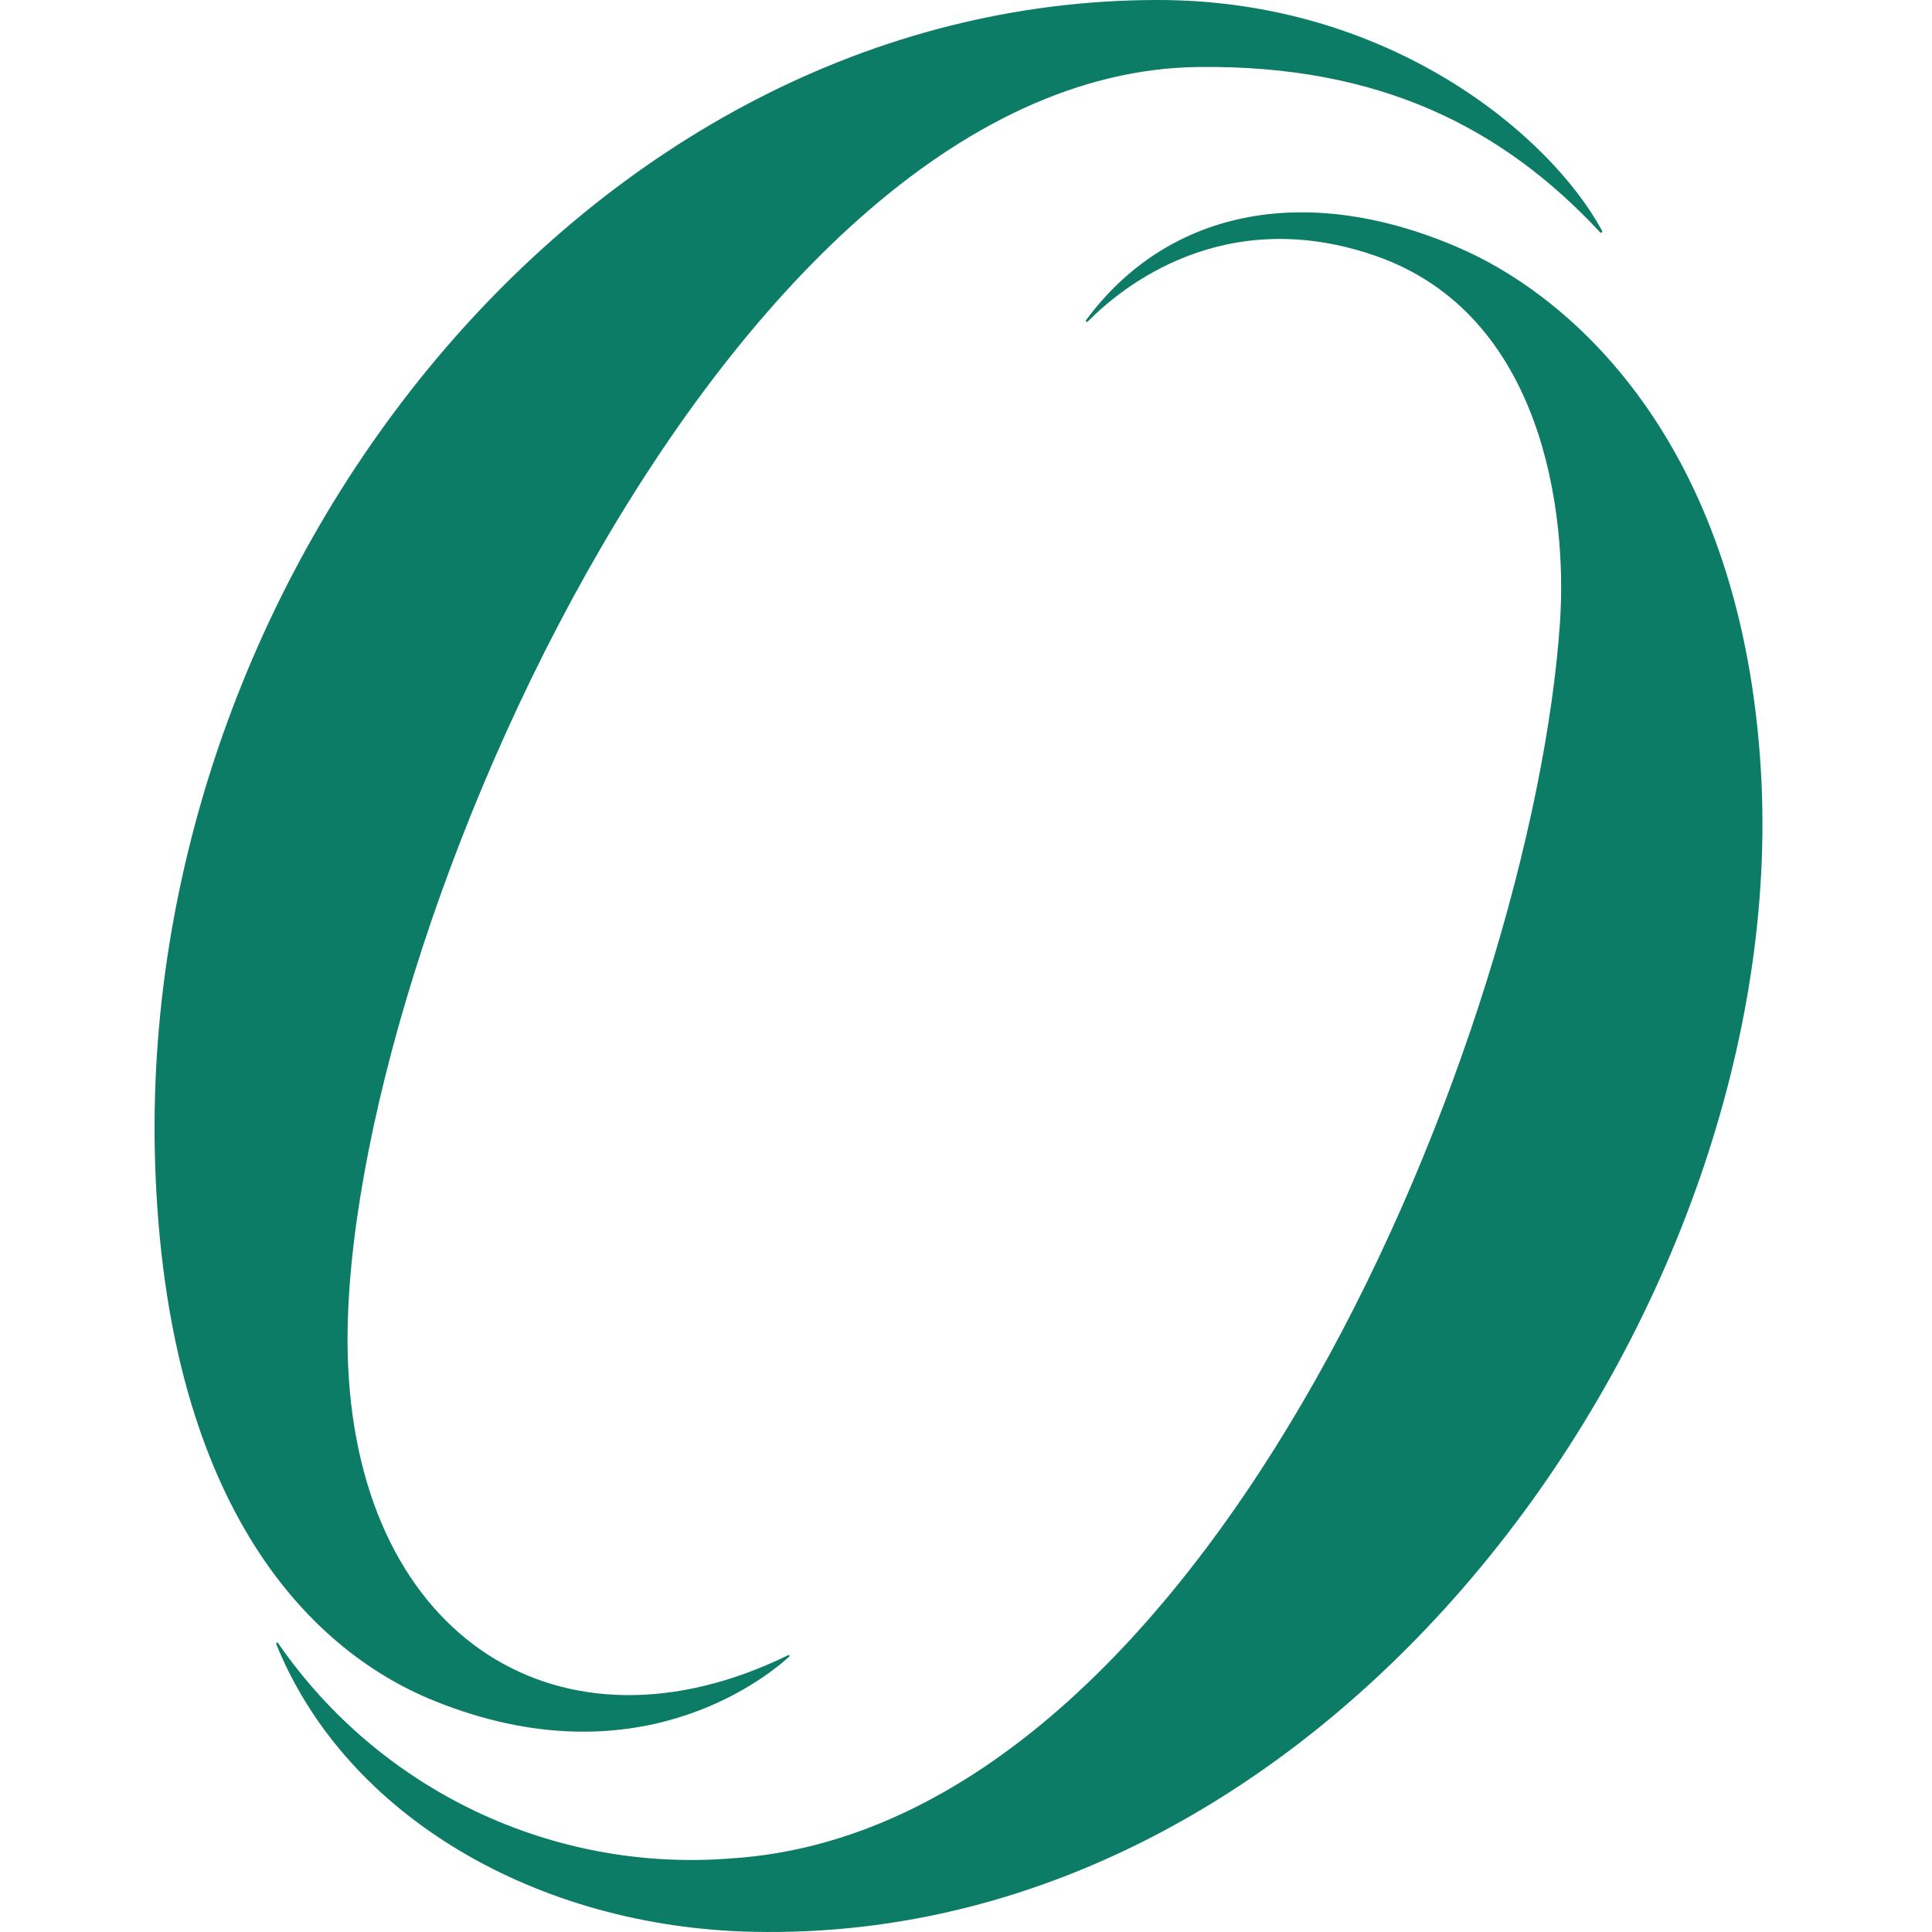
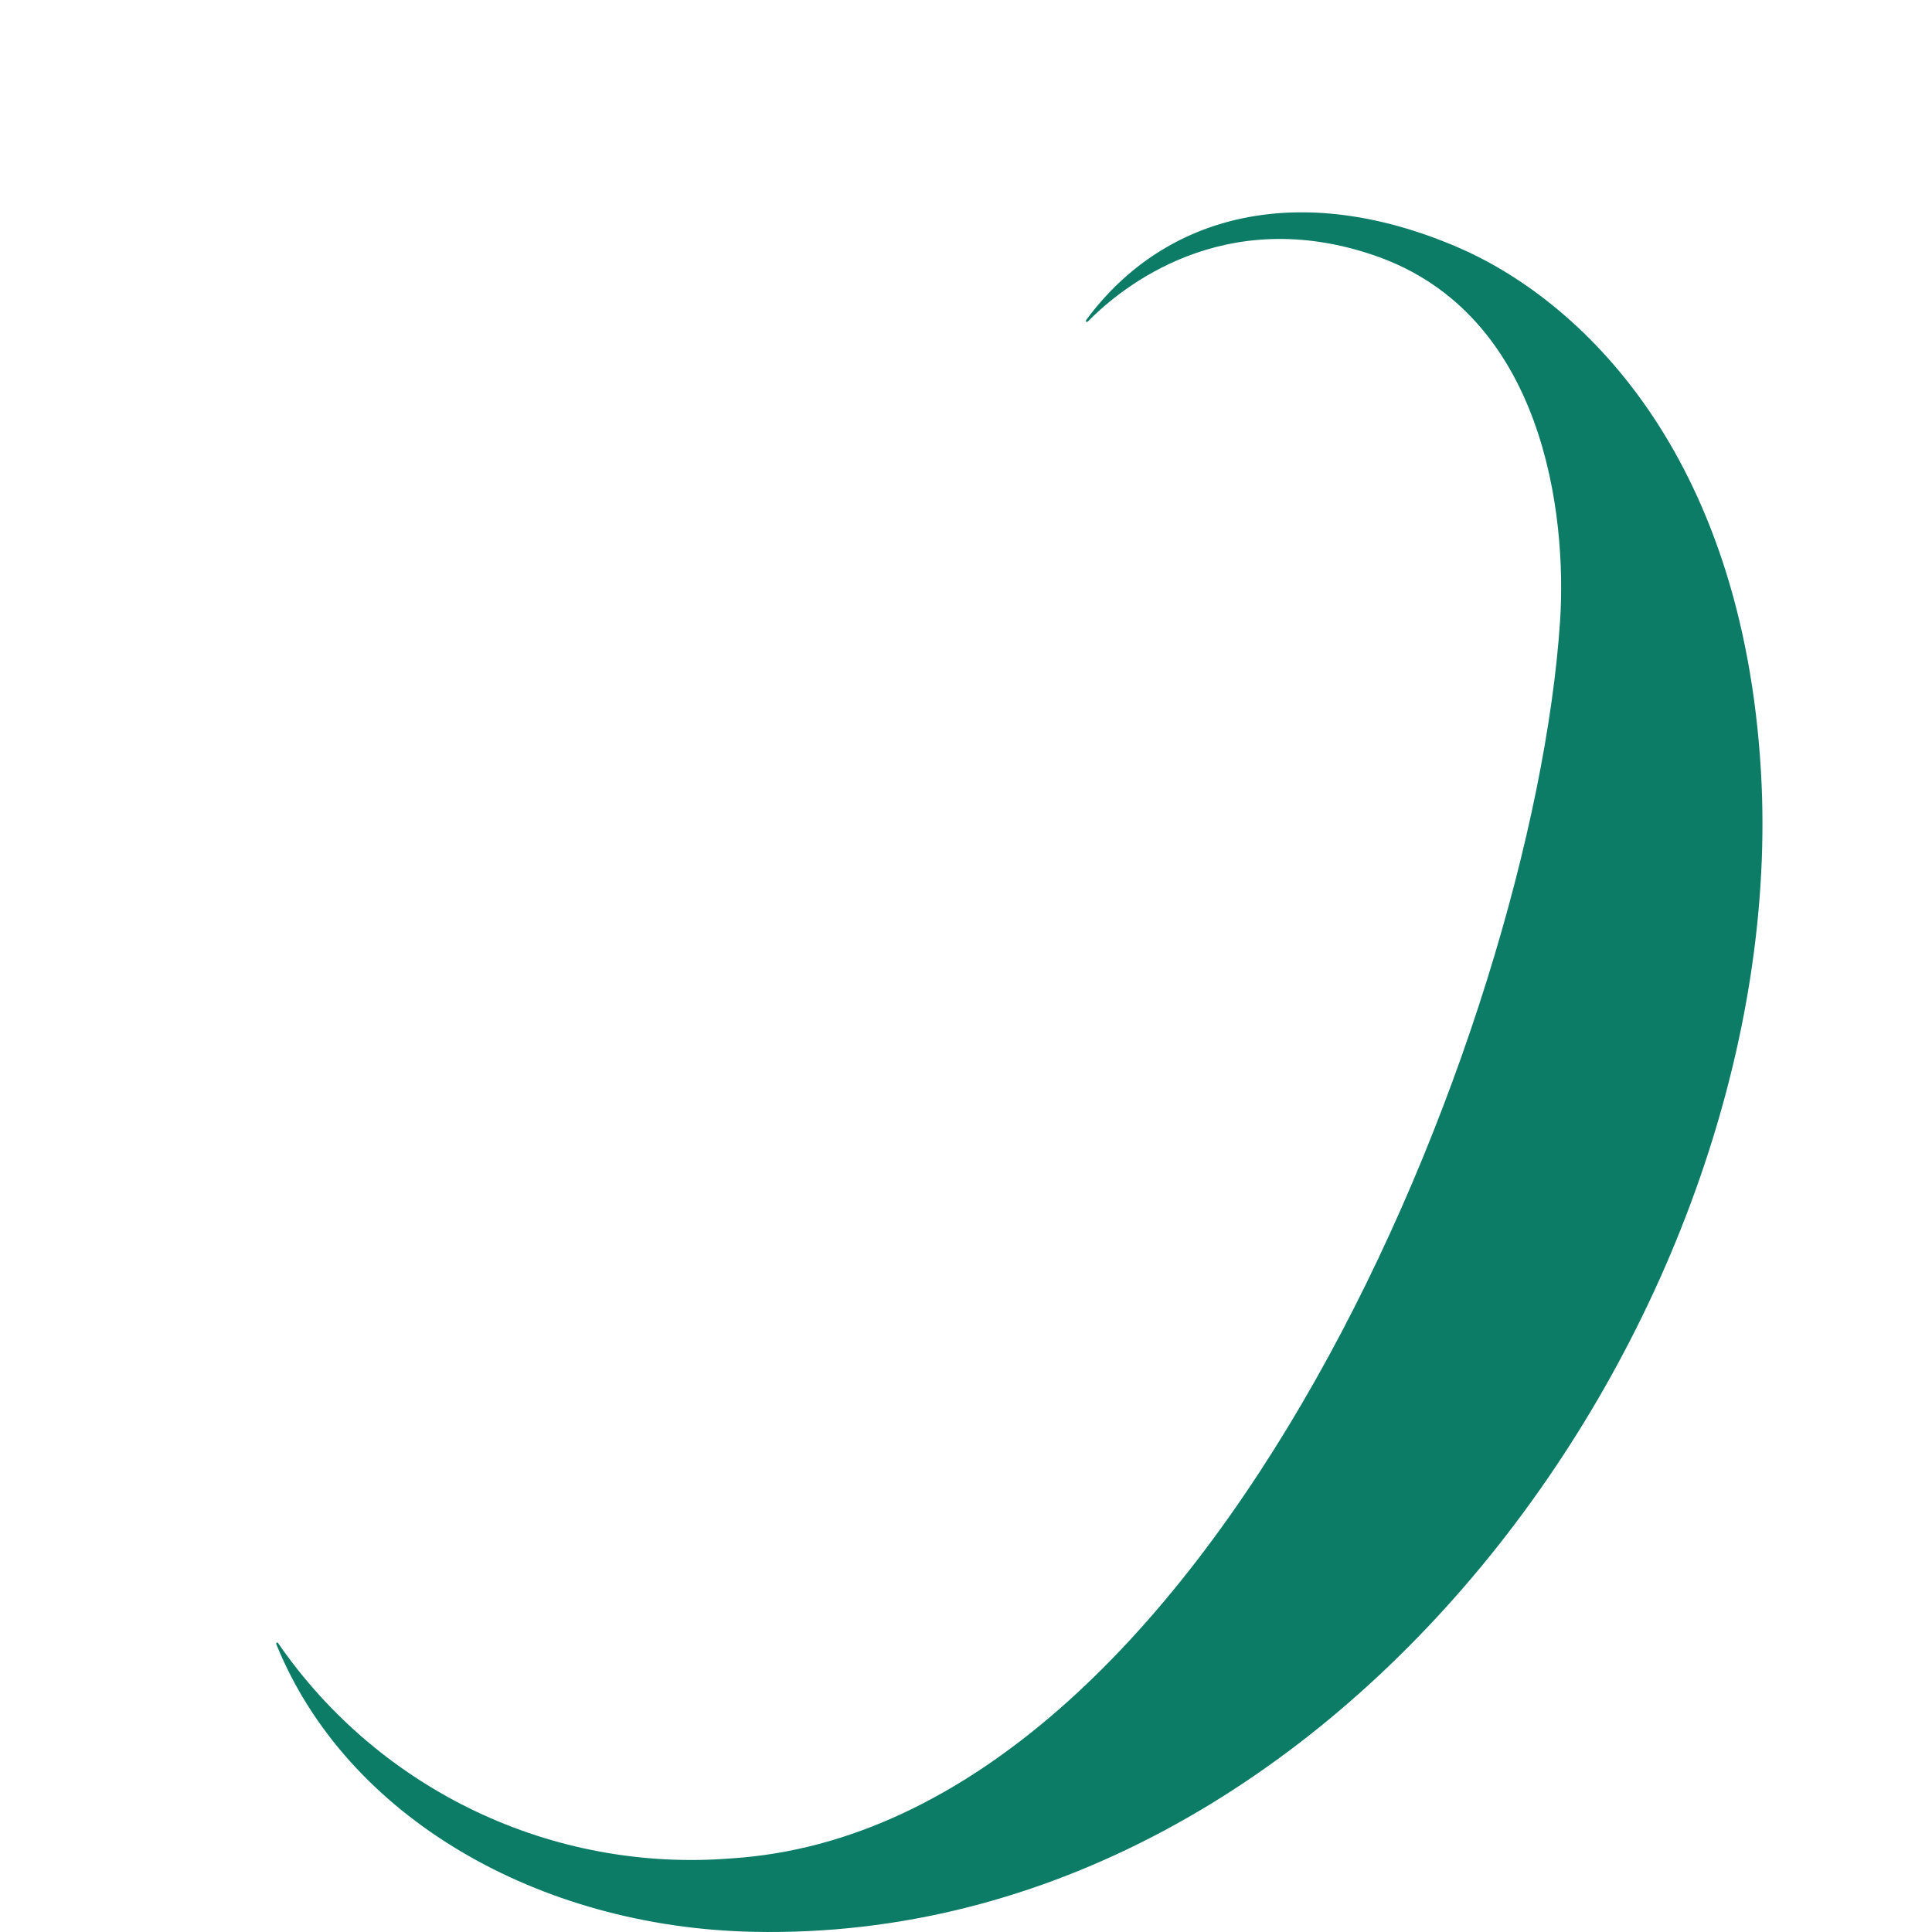
<svg xmlns="http://www.w3.org/2000/svg" width="100" height="100" viewBox="0 0 100 100" fill="none">
  <path d="M75.373 12.764C67.35 9.351 60.339 10.999 56.236 16.543C56.236 16.543 56.173 16.618 56.224 16.656C56.27 16.684 56.324 16.624 56.324 16.624C58.057 14.869 63.342 10.535 71.158 13.228C79.935 16.255 81.109 26.663 80.749 32.15C79.354 53.146 62.651 94.604 37.85 96.19C28.615 96.928 19.686 92.694 14.414 85.076C14.414 85.076 14.373 84.999 14.325 85.02C14.275 85.046 14.307 85.118 14.307 85.118C17.933 94.052 27.862 99.757 38.983 99.99C69.561 100.65 92.745 67.423 91.147 39.943C90.181 23.361 81.72 15.463 75.373 12.764Z" fill="#0C7C66" />
-   <path d="M22.518 88.052C32.851 92.212 39.486 86.978 40.844 85.756C40.844 85.756 40.892 85.725 40.86 85.683C40.825 85.639 40.771 85.683 40.771 85.683C29.135 91.363 18.635 84.932 18.016 70.632C17.151 50.624 37.128 3.757 62.036 3.467C71.494 3.356 77.829 6.671 82.791 11.993C82.791 11.993 82.858 12.075 82.909 12.034C82.96 11.99 82.905 11.914 82.905 11.914C80.232 6.996 71.93 0 59.932 0C30.322 0.003 7.025 29.712 8.031 60.29C8.603 77.482 15.668 85.302 22.518 88.052Z" fill="#0C7C66" />
</svg>